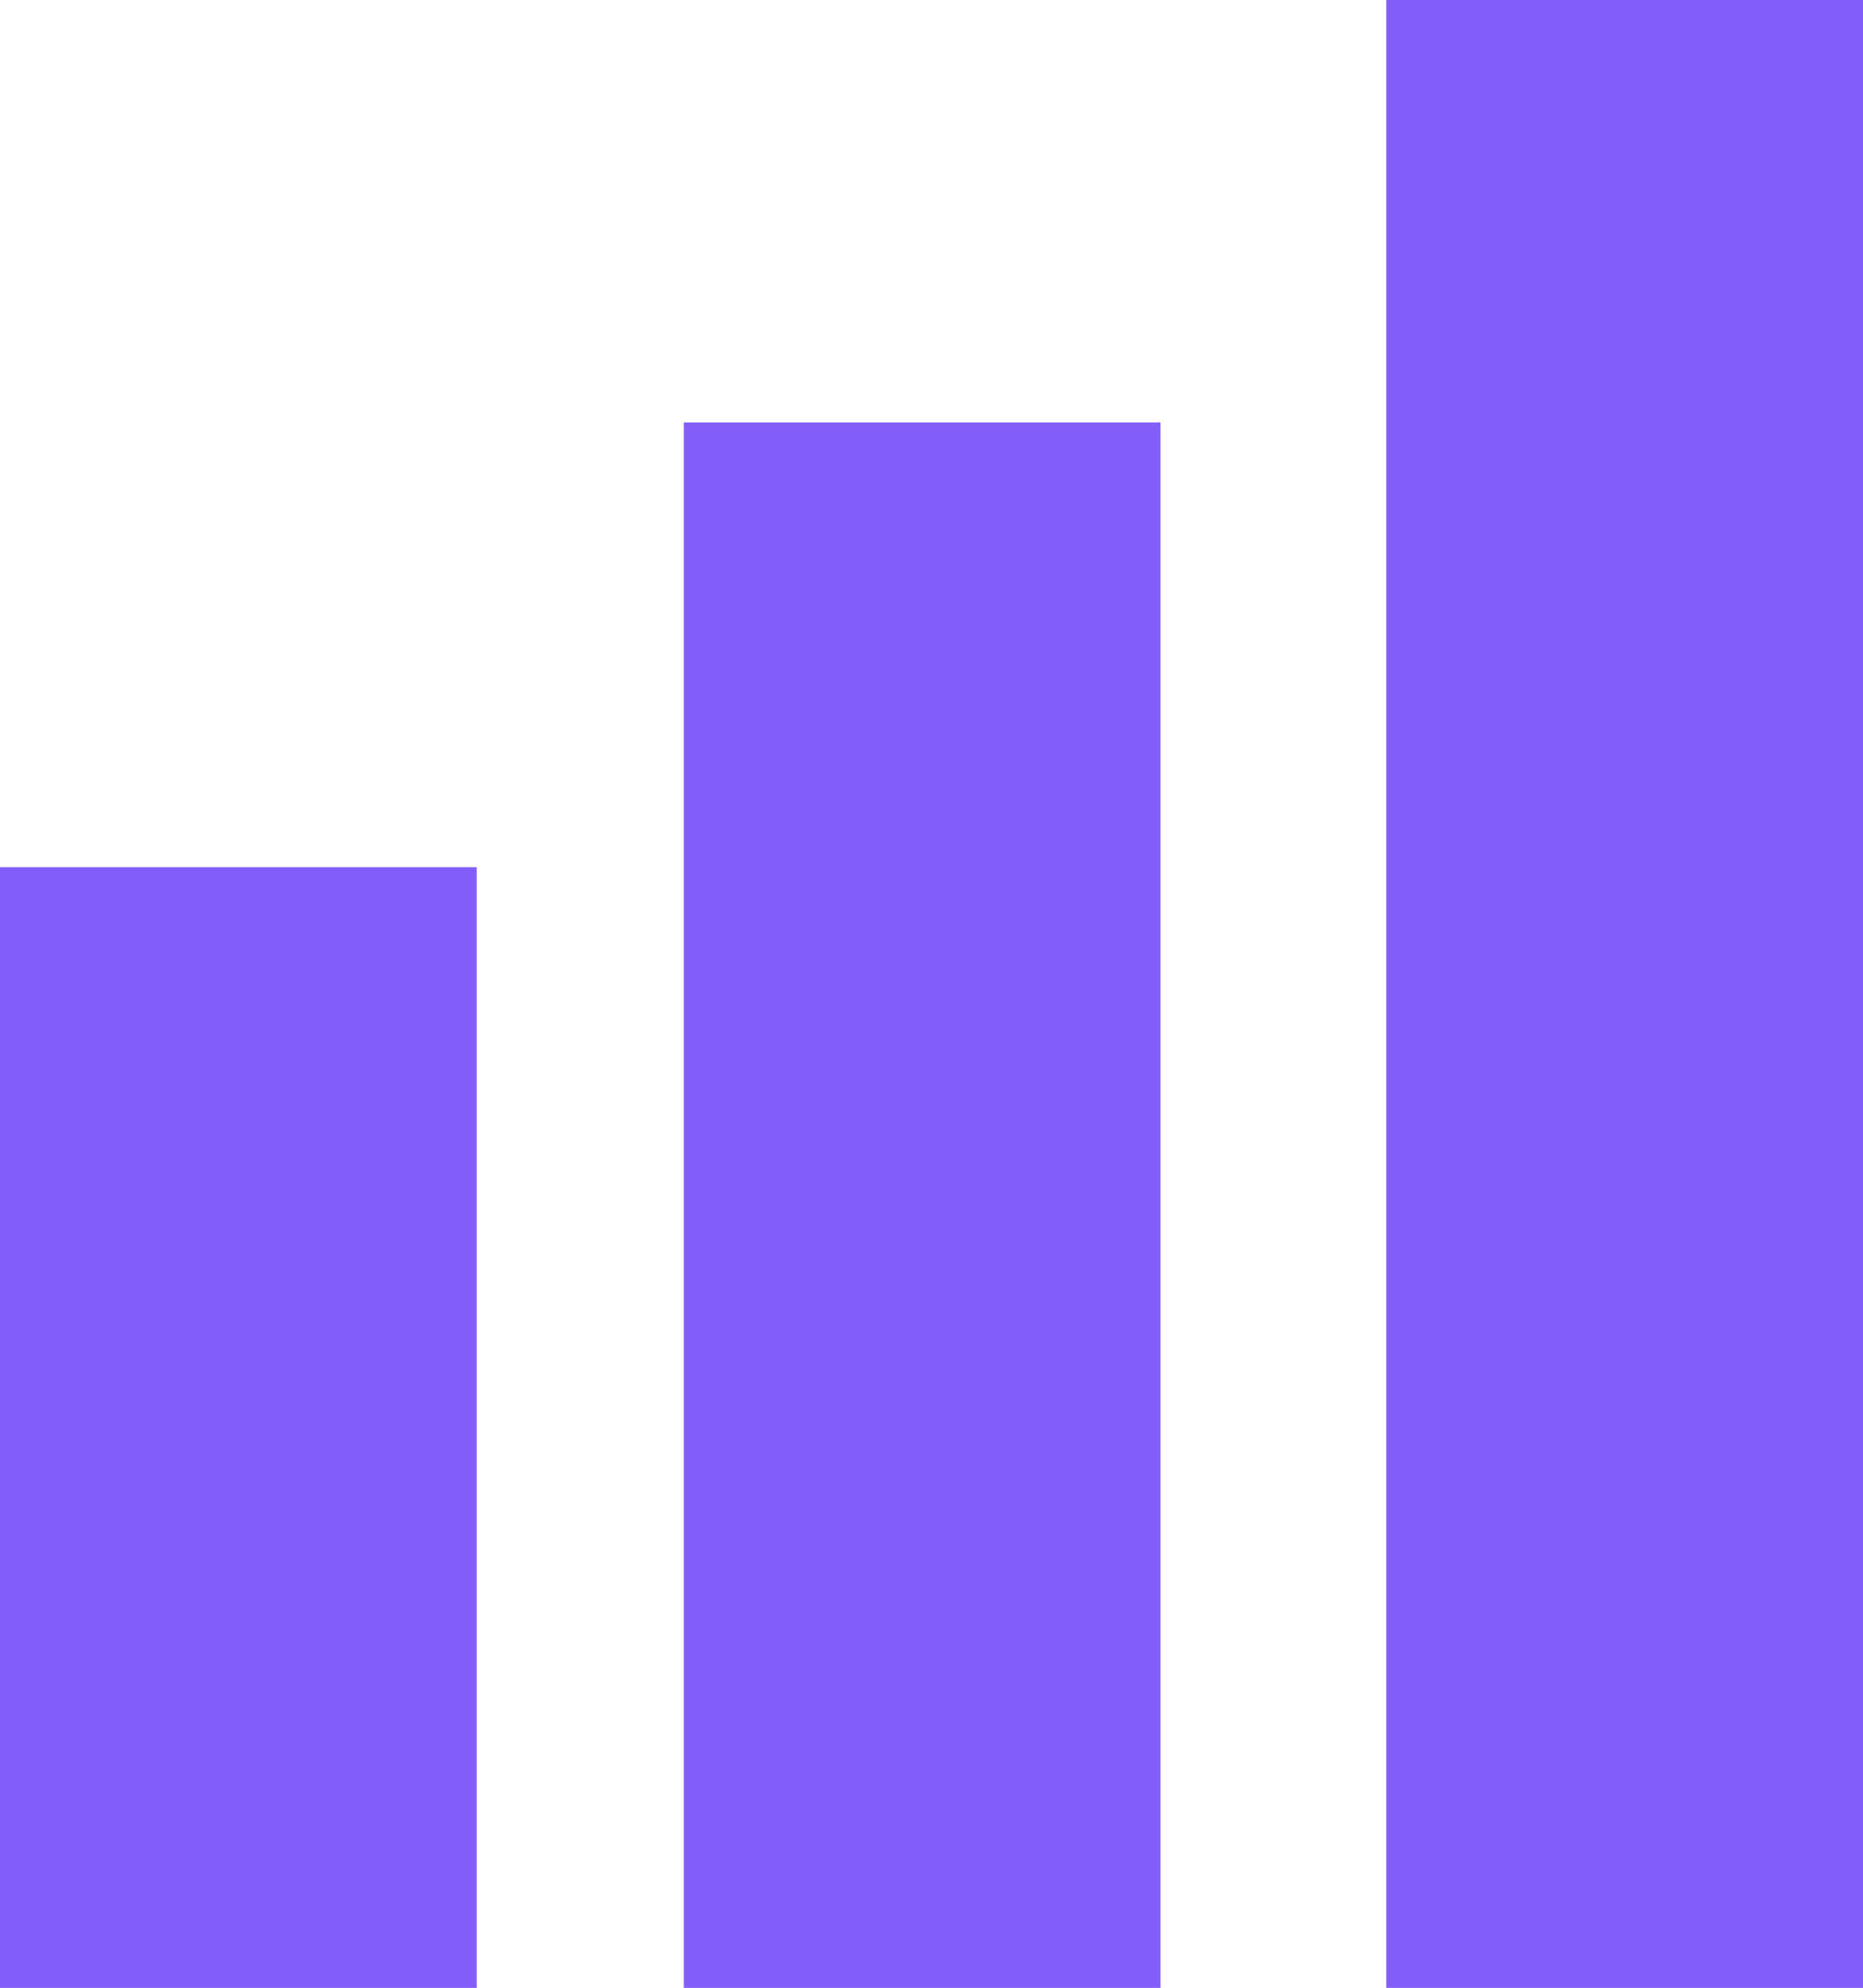
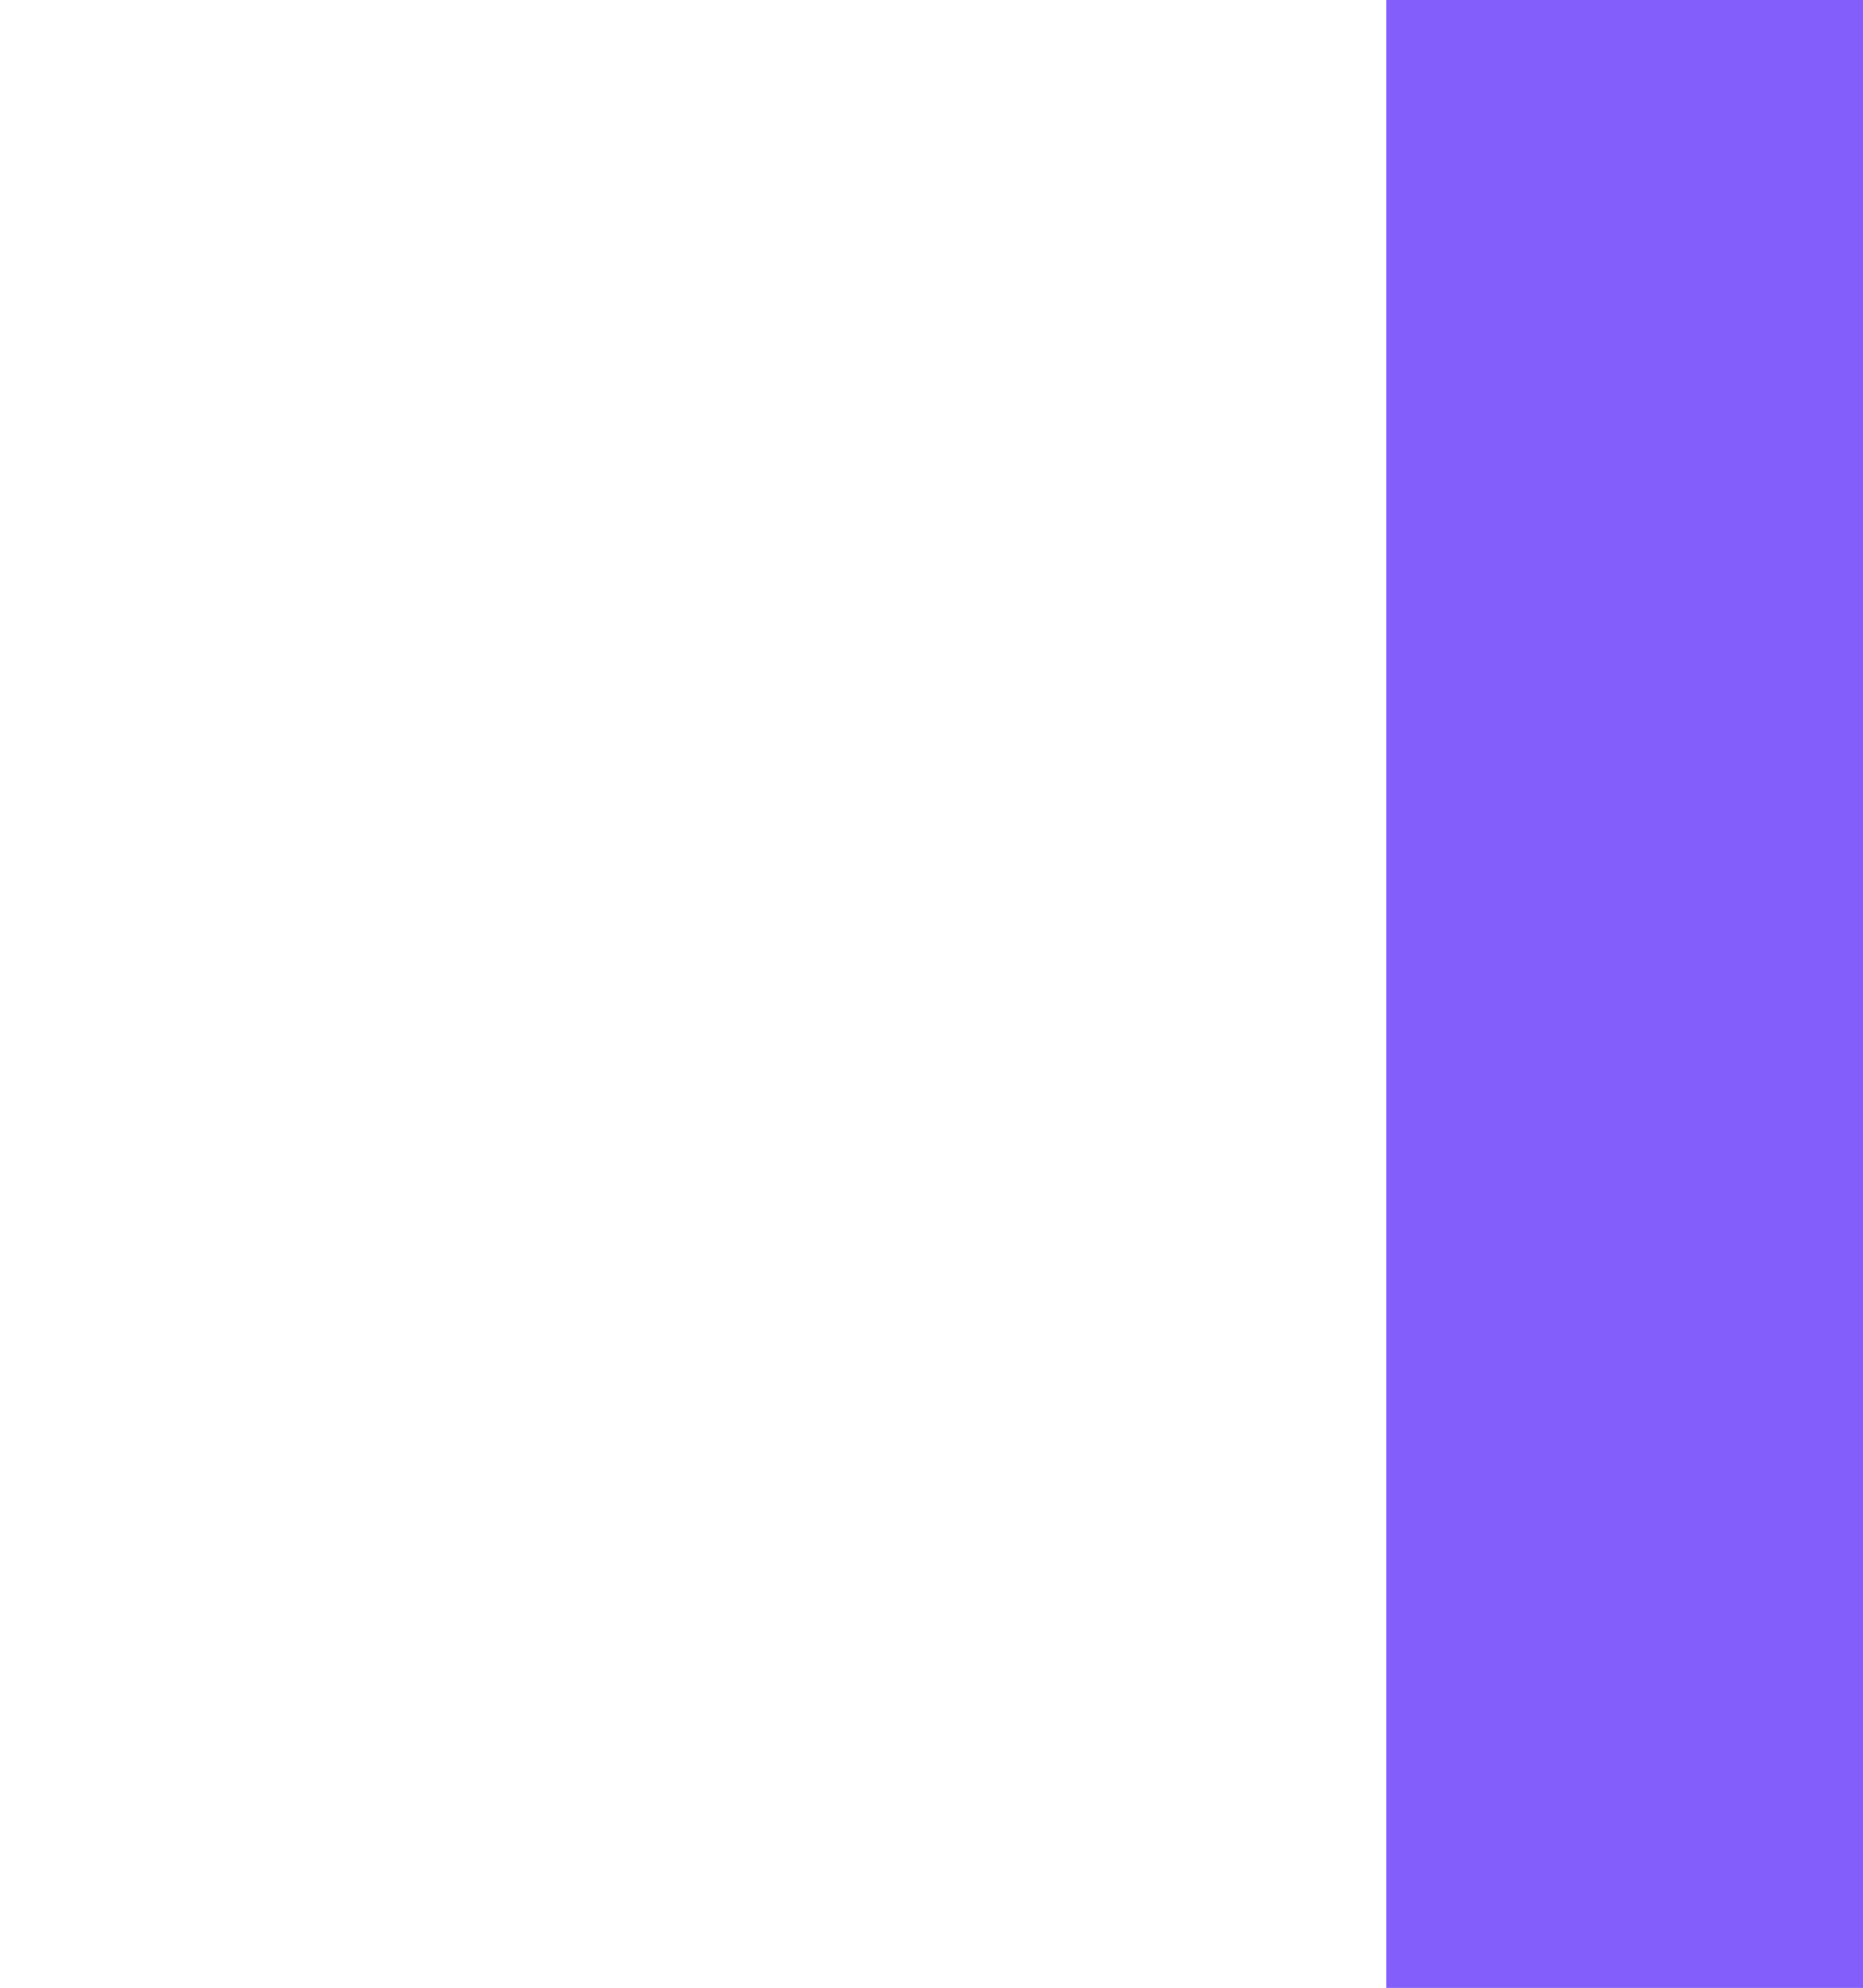
<svg xmlns="http://www.w3.org/2000/svg" id="Group_348" data-name="Group 348" width="34.239" height="36.524" viewBox="0 0 34.239 36.524">
-   <rect id="Rectangle_786" data-name="Rectangle 786" width="8.761" height="20.591" transform="translate(0 15.933)" fill="#835efb" />
-   <rect id="Rectangle_787" data-name="Rectangle 787" width="8.761" height="28.762" transform="translate(12.567 7.762)" fill="#835efb" />
  <rect id="Rectangle_788" data-name="Rectangle 788" width="8.761" height="36.524" transform="translate(25.478)" fill="#835efb" />
</svg>